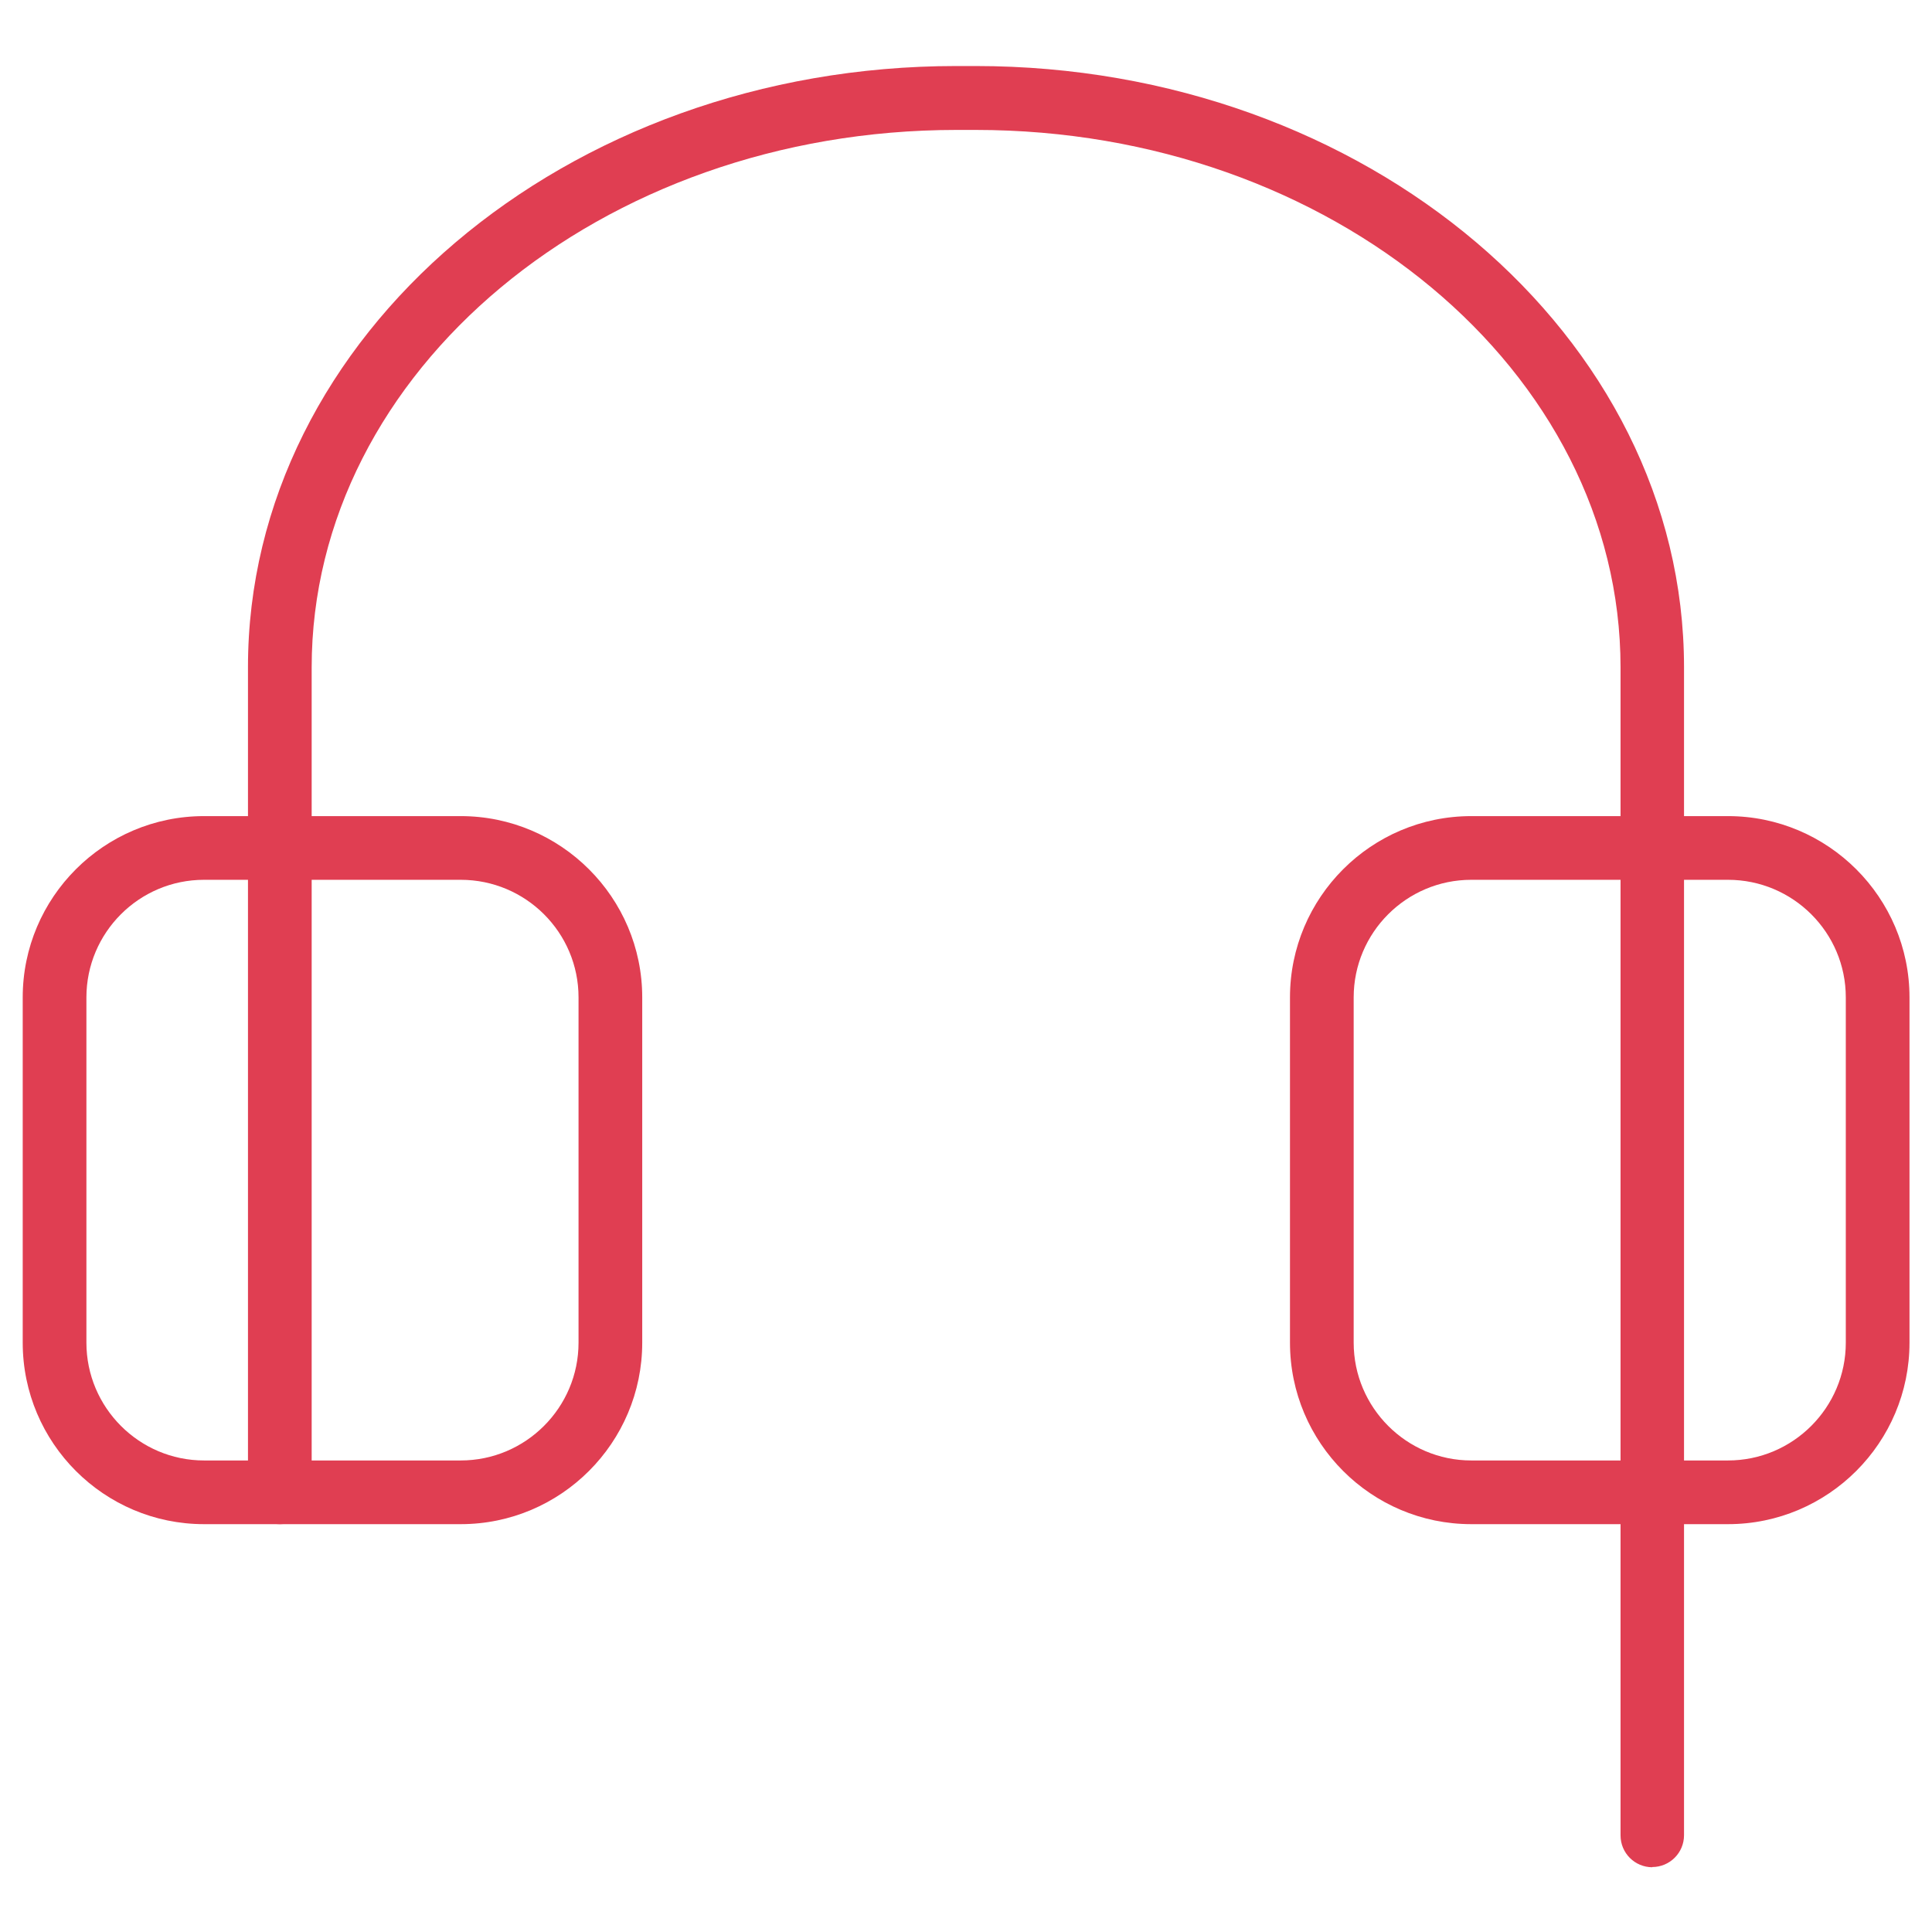
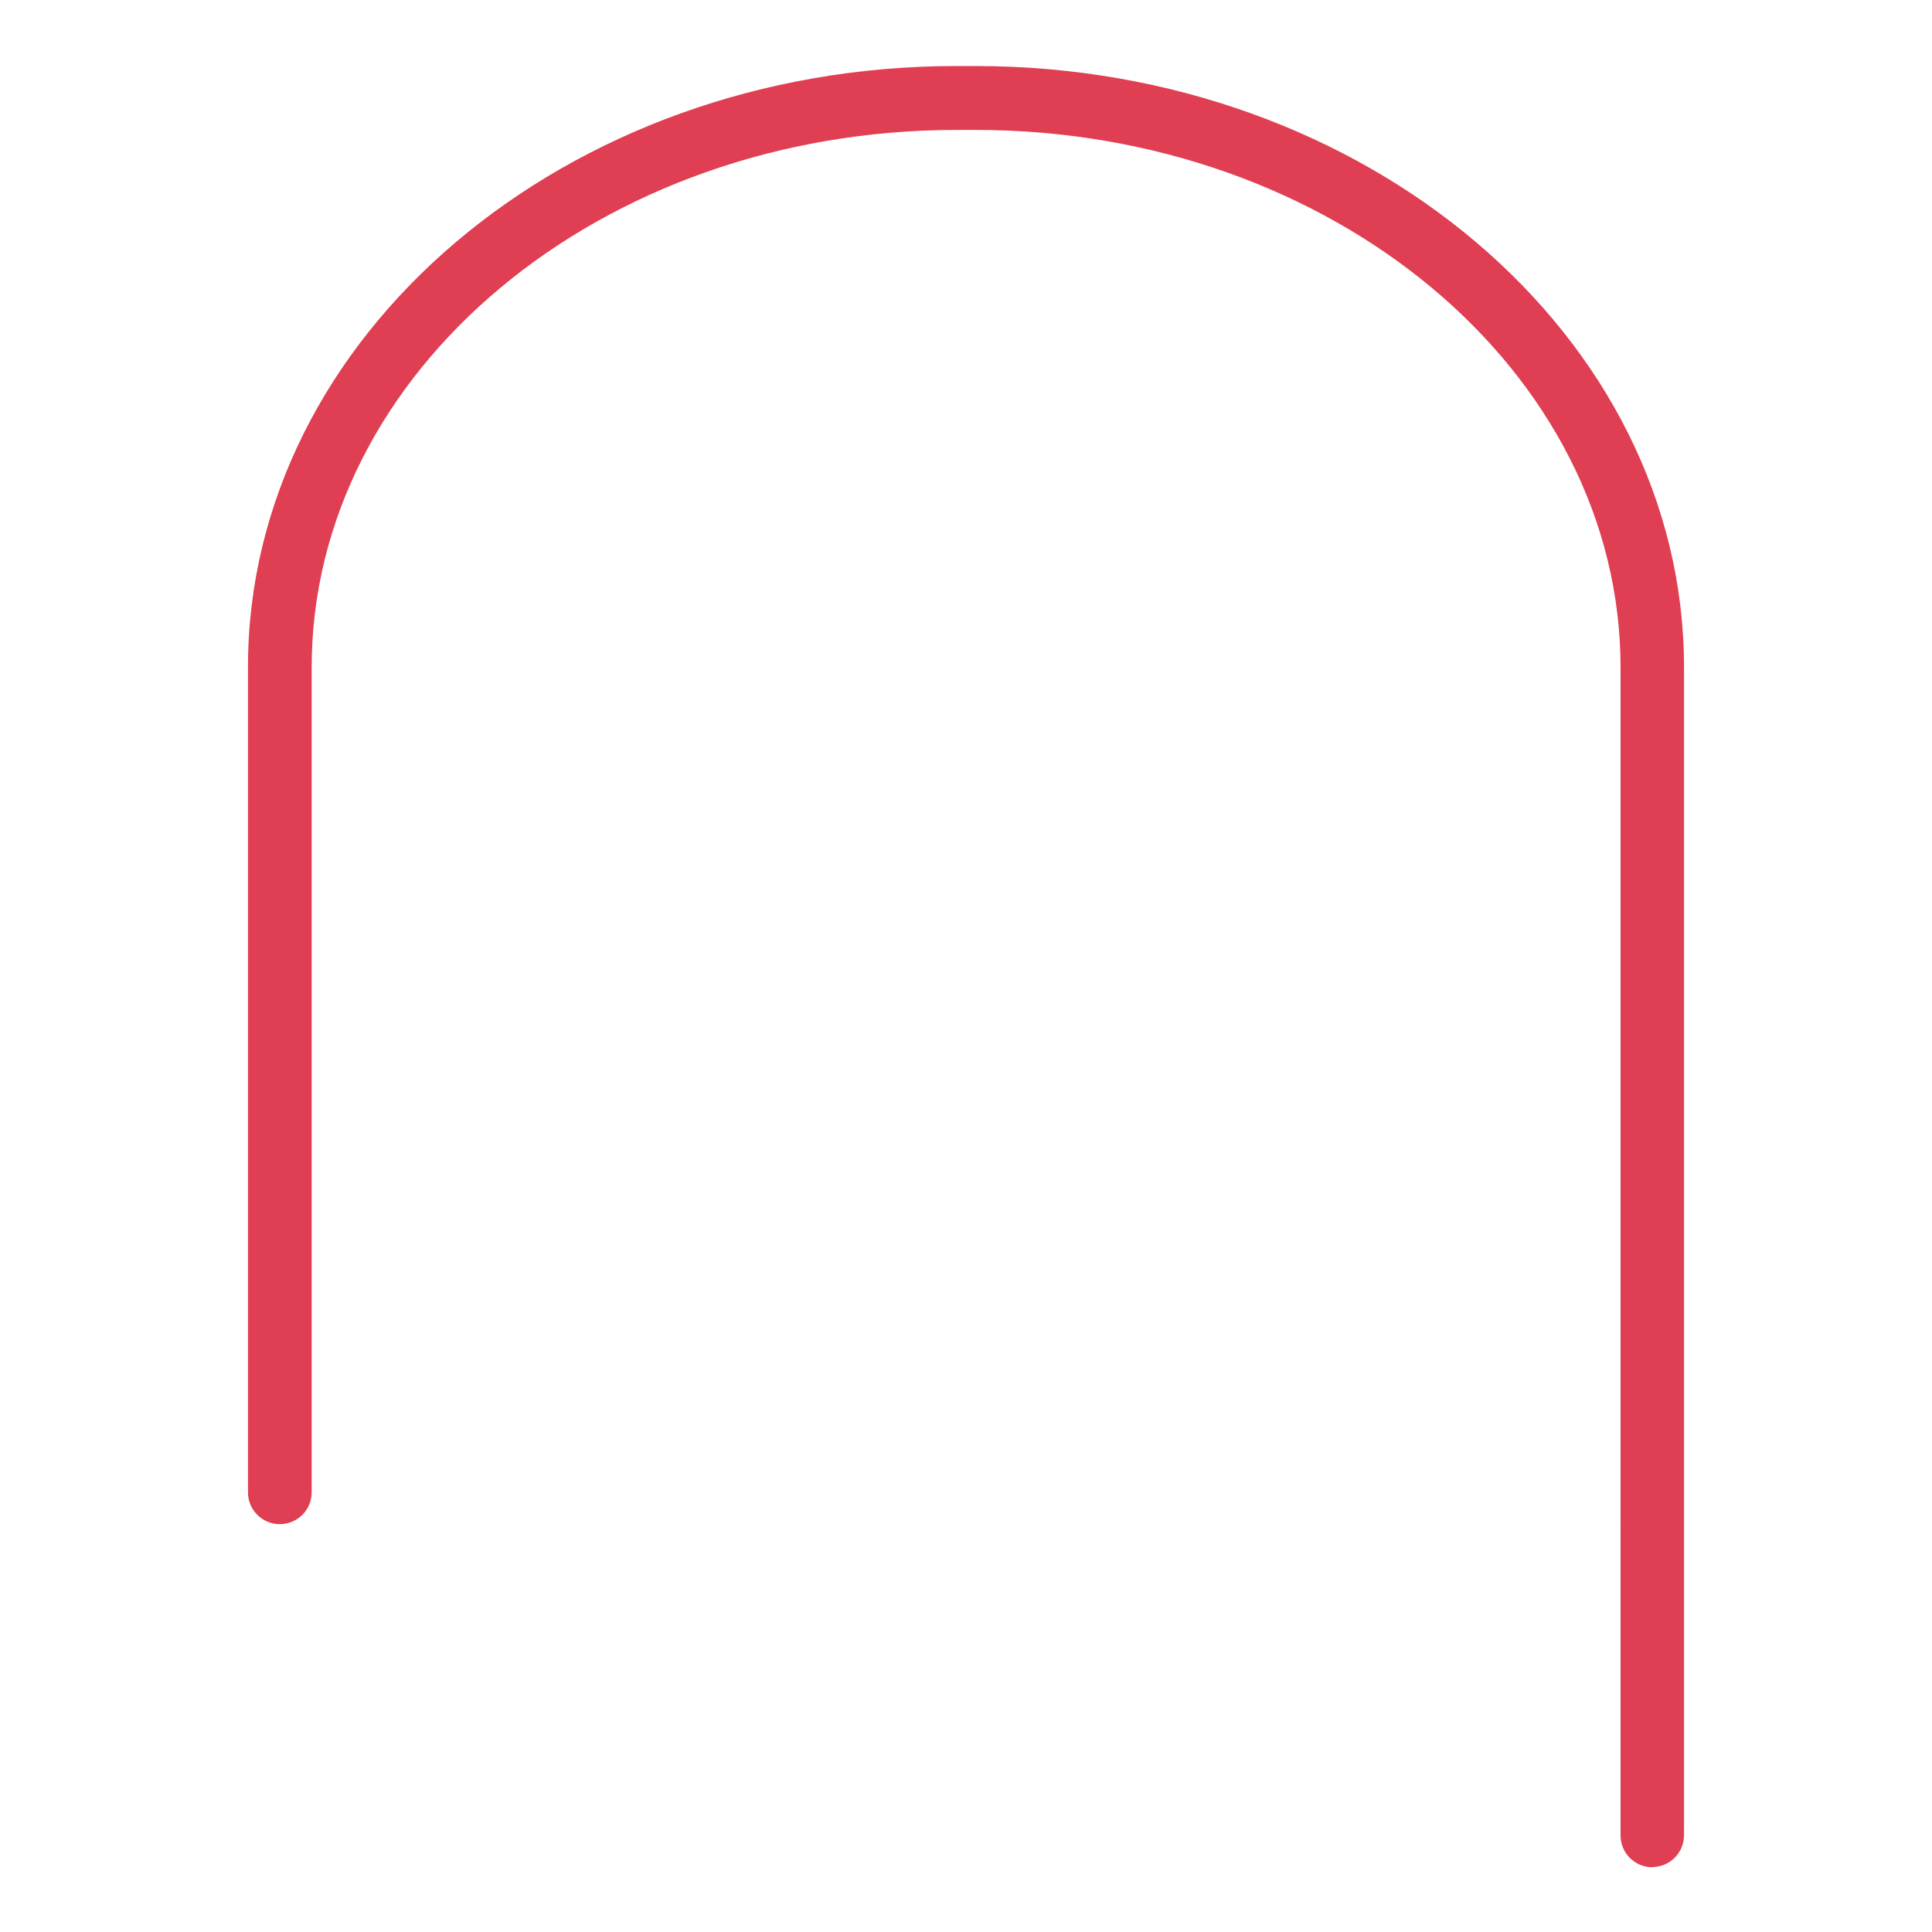
<svg xmlns="http://www.w3.org/2000/svg" version="1.1" width="512" height="512" x="0" y="0" viewBox="0 0 91 91" style="enable-background:new 0 0 512 512" xml:space="preserve">
  <g>
    <path d="M77.83 87.95c-.83 0-1.5-.67-1.5-1.5V31.44c0-13.96-13.62-25.32-30.37-25.32h-.91c-16.75 0-30.37 11.36-30.37 25.32v38.85c0 .83-.67 1.5-1.5 1.5s-1.5-.67-1.5-1.5V31.44C11.67 15.82 26.64 3.11 45.04 3.11h.91c18.4 0 33.37 12.71 33.37 28.32v55.01c0 .83-.67 1.5-1.5 1.5z" fill="#e03e52" data-original="#000000" opacity="1" />
-     <path d="M21.7 71.79H9.61c-4.71 0-8.54-3.83-8.54-8.55V46.98c0-4.71 3.83-8.54 8.54-8.54H21.7c4.71 0 8.55 3.83 8.55 8.54v16.26c0 4.71-3.83 8.55-8.55 8.55zM9.61 41.44c-3.06 0-5.54 2.49-5.54 5.54v16.26c0 3.06 2.49 5.55 5.54 5.55H21.7c3.06 0 5.55-2.49 5.55-5.55V46.98c0-3.06-2.49-5.54-5.55-5.54zM81.39 71.79H69.3c-4.71 0-8.54-3.83-8.54-8.55V46.98c0-4.71 3.83-8.54 8.54-8.54h12.09c4.71 0 8.55 3.83 8.55 8.54v16.26c0 4.71-3.83 8.55-8.55 8.55zM69.3 41.44c-3.06 0-5.54 2.49-5.54 5.54v16.26c0 3.06 2.49 5.55 5.54 5.55h12.09c3.06 0 5.55-2.49 5.55-5.55V46.98c0-3.06-2.49-5.54-5.55-5.54z" fill="#e03e52" data-original="#000000" opacity="1" />
  </g>
</svg>